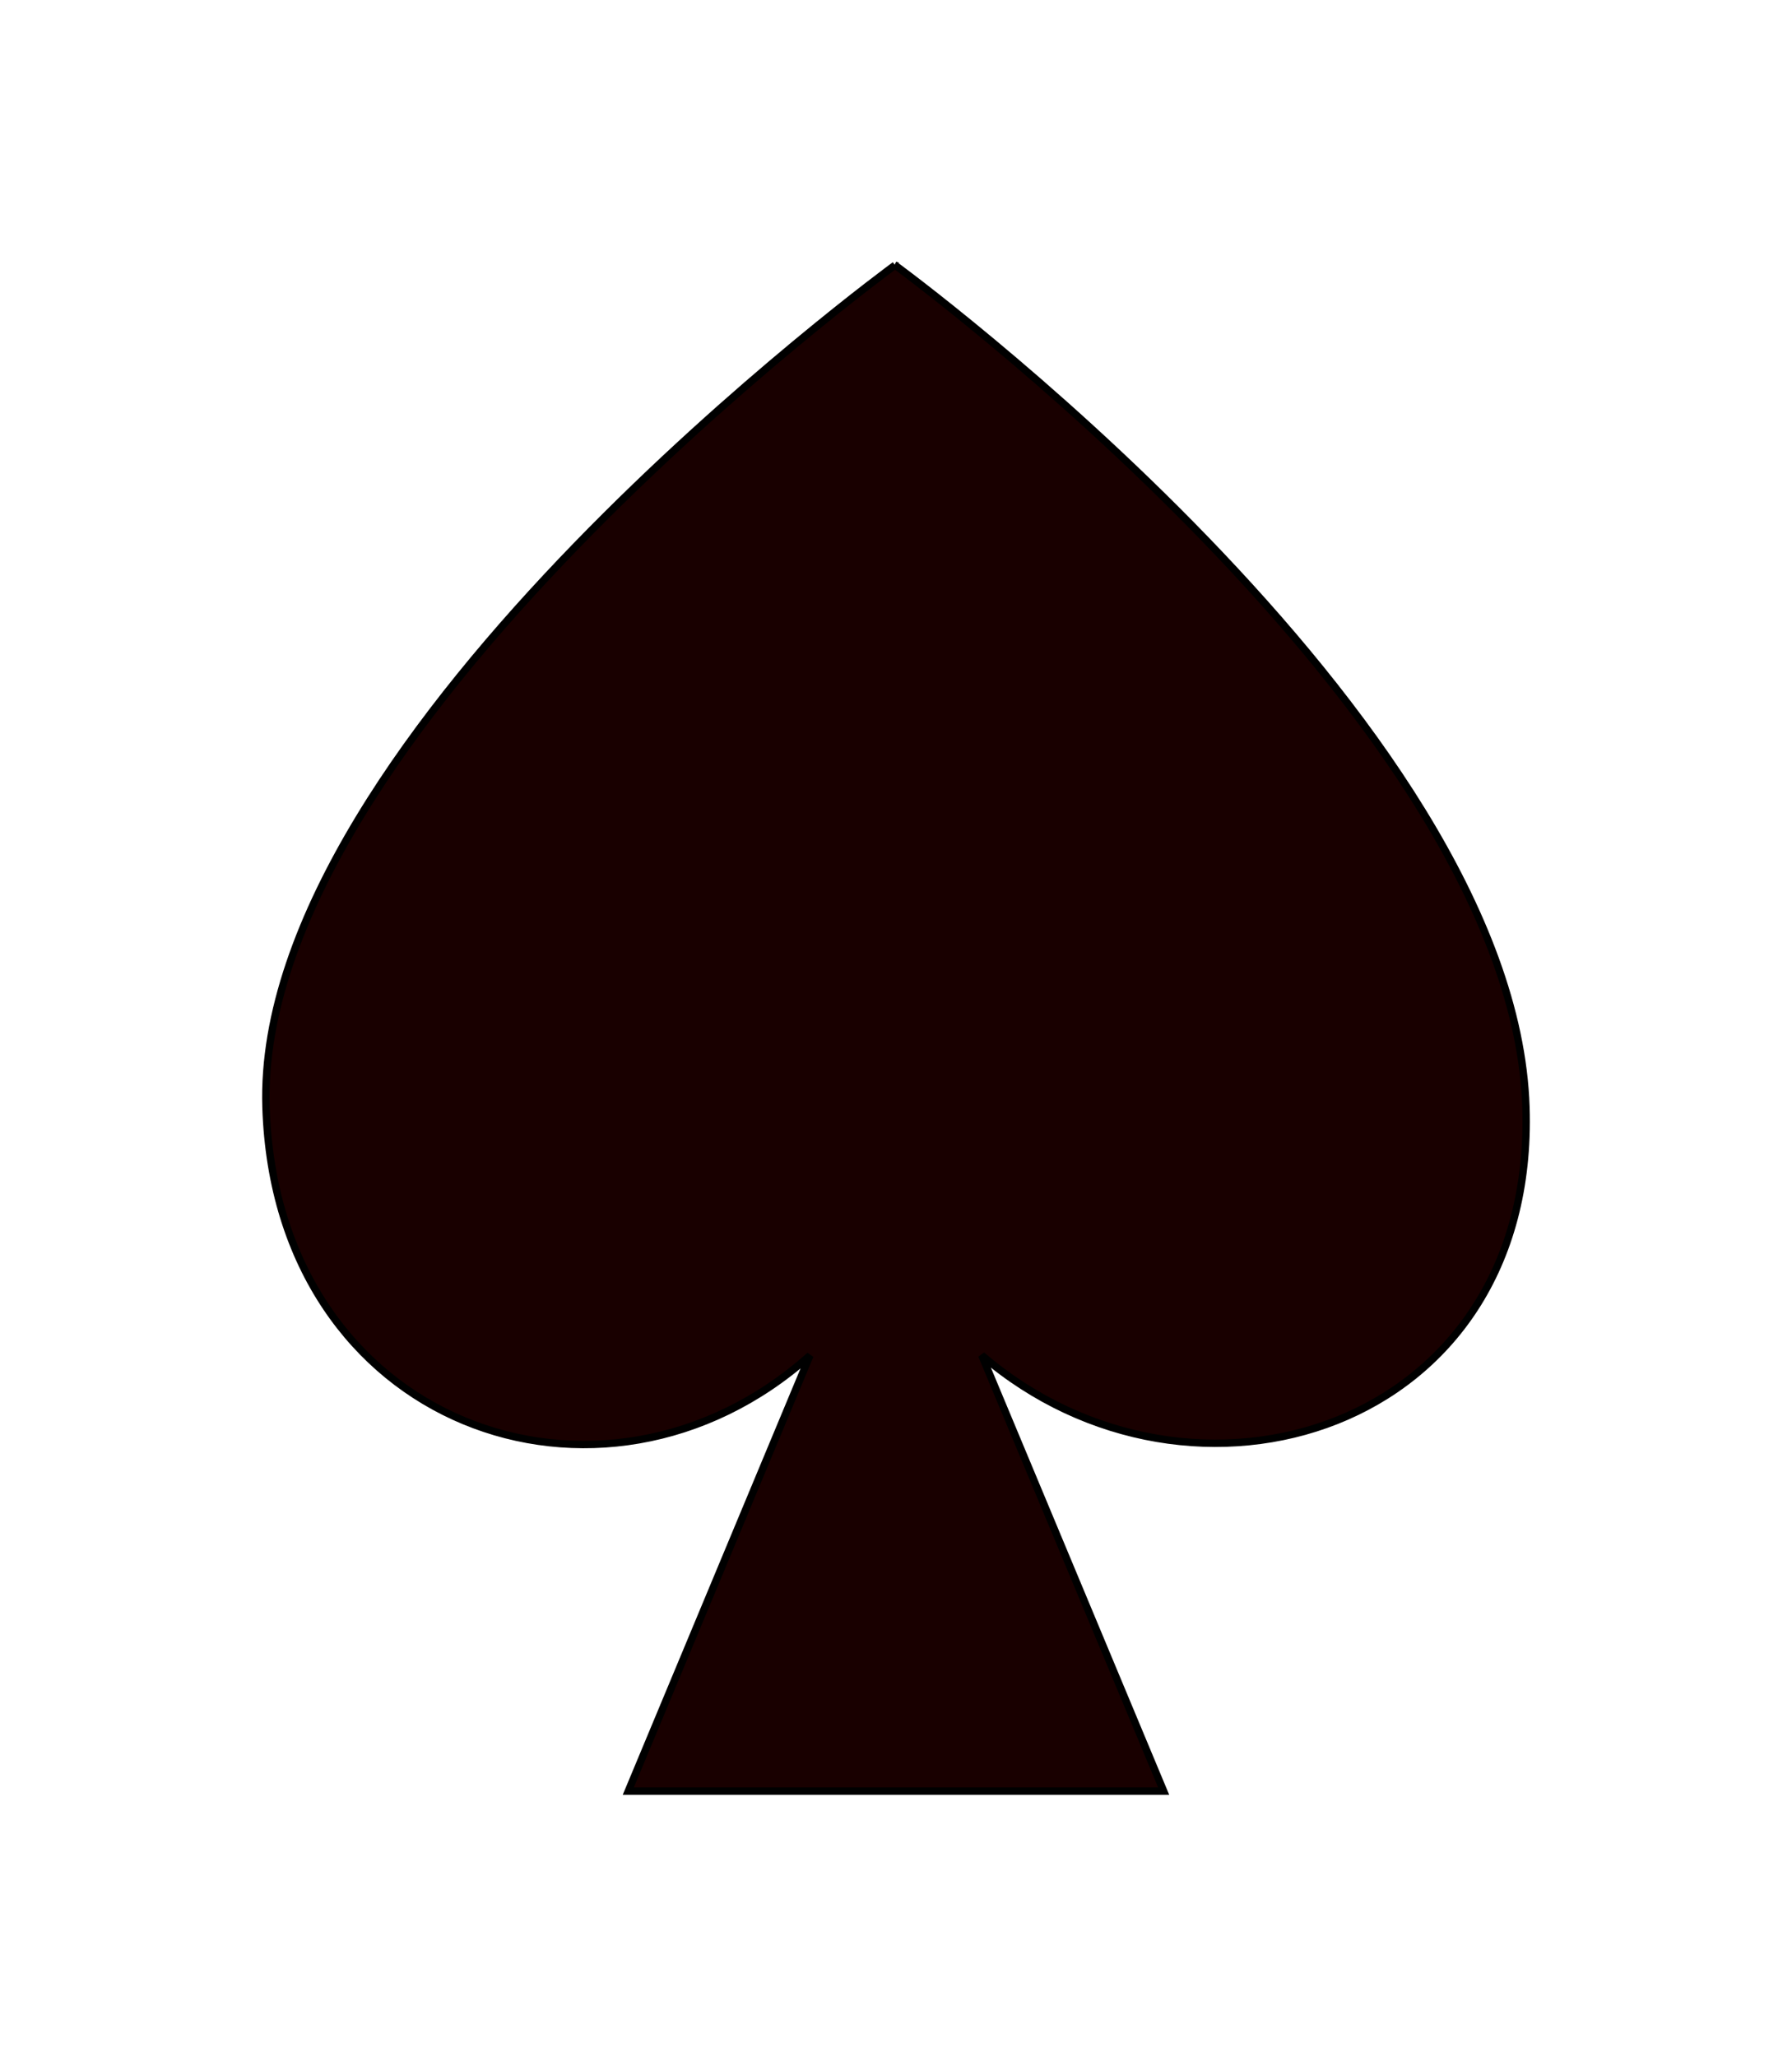
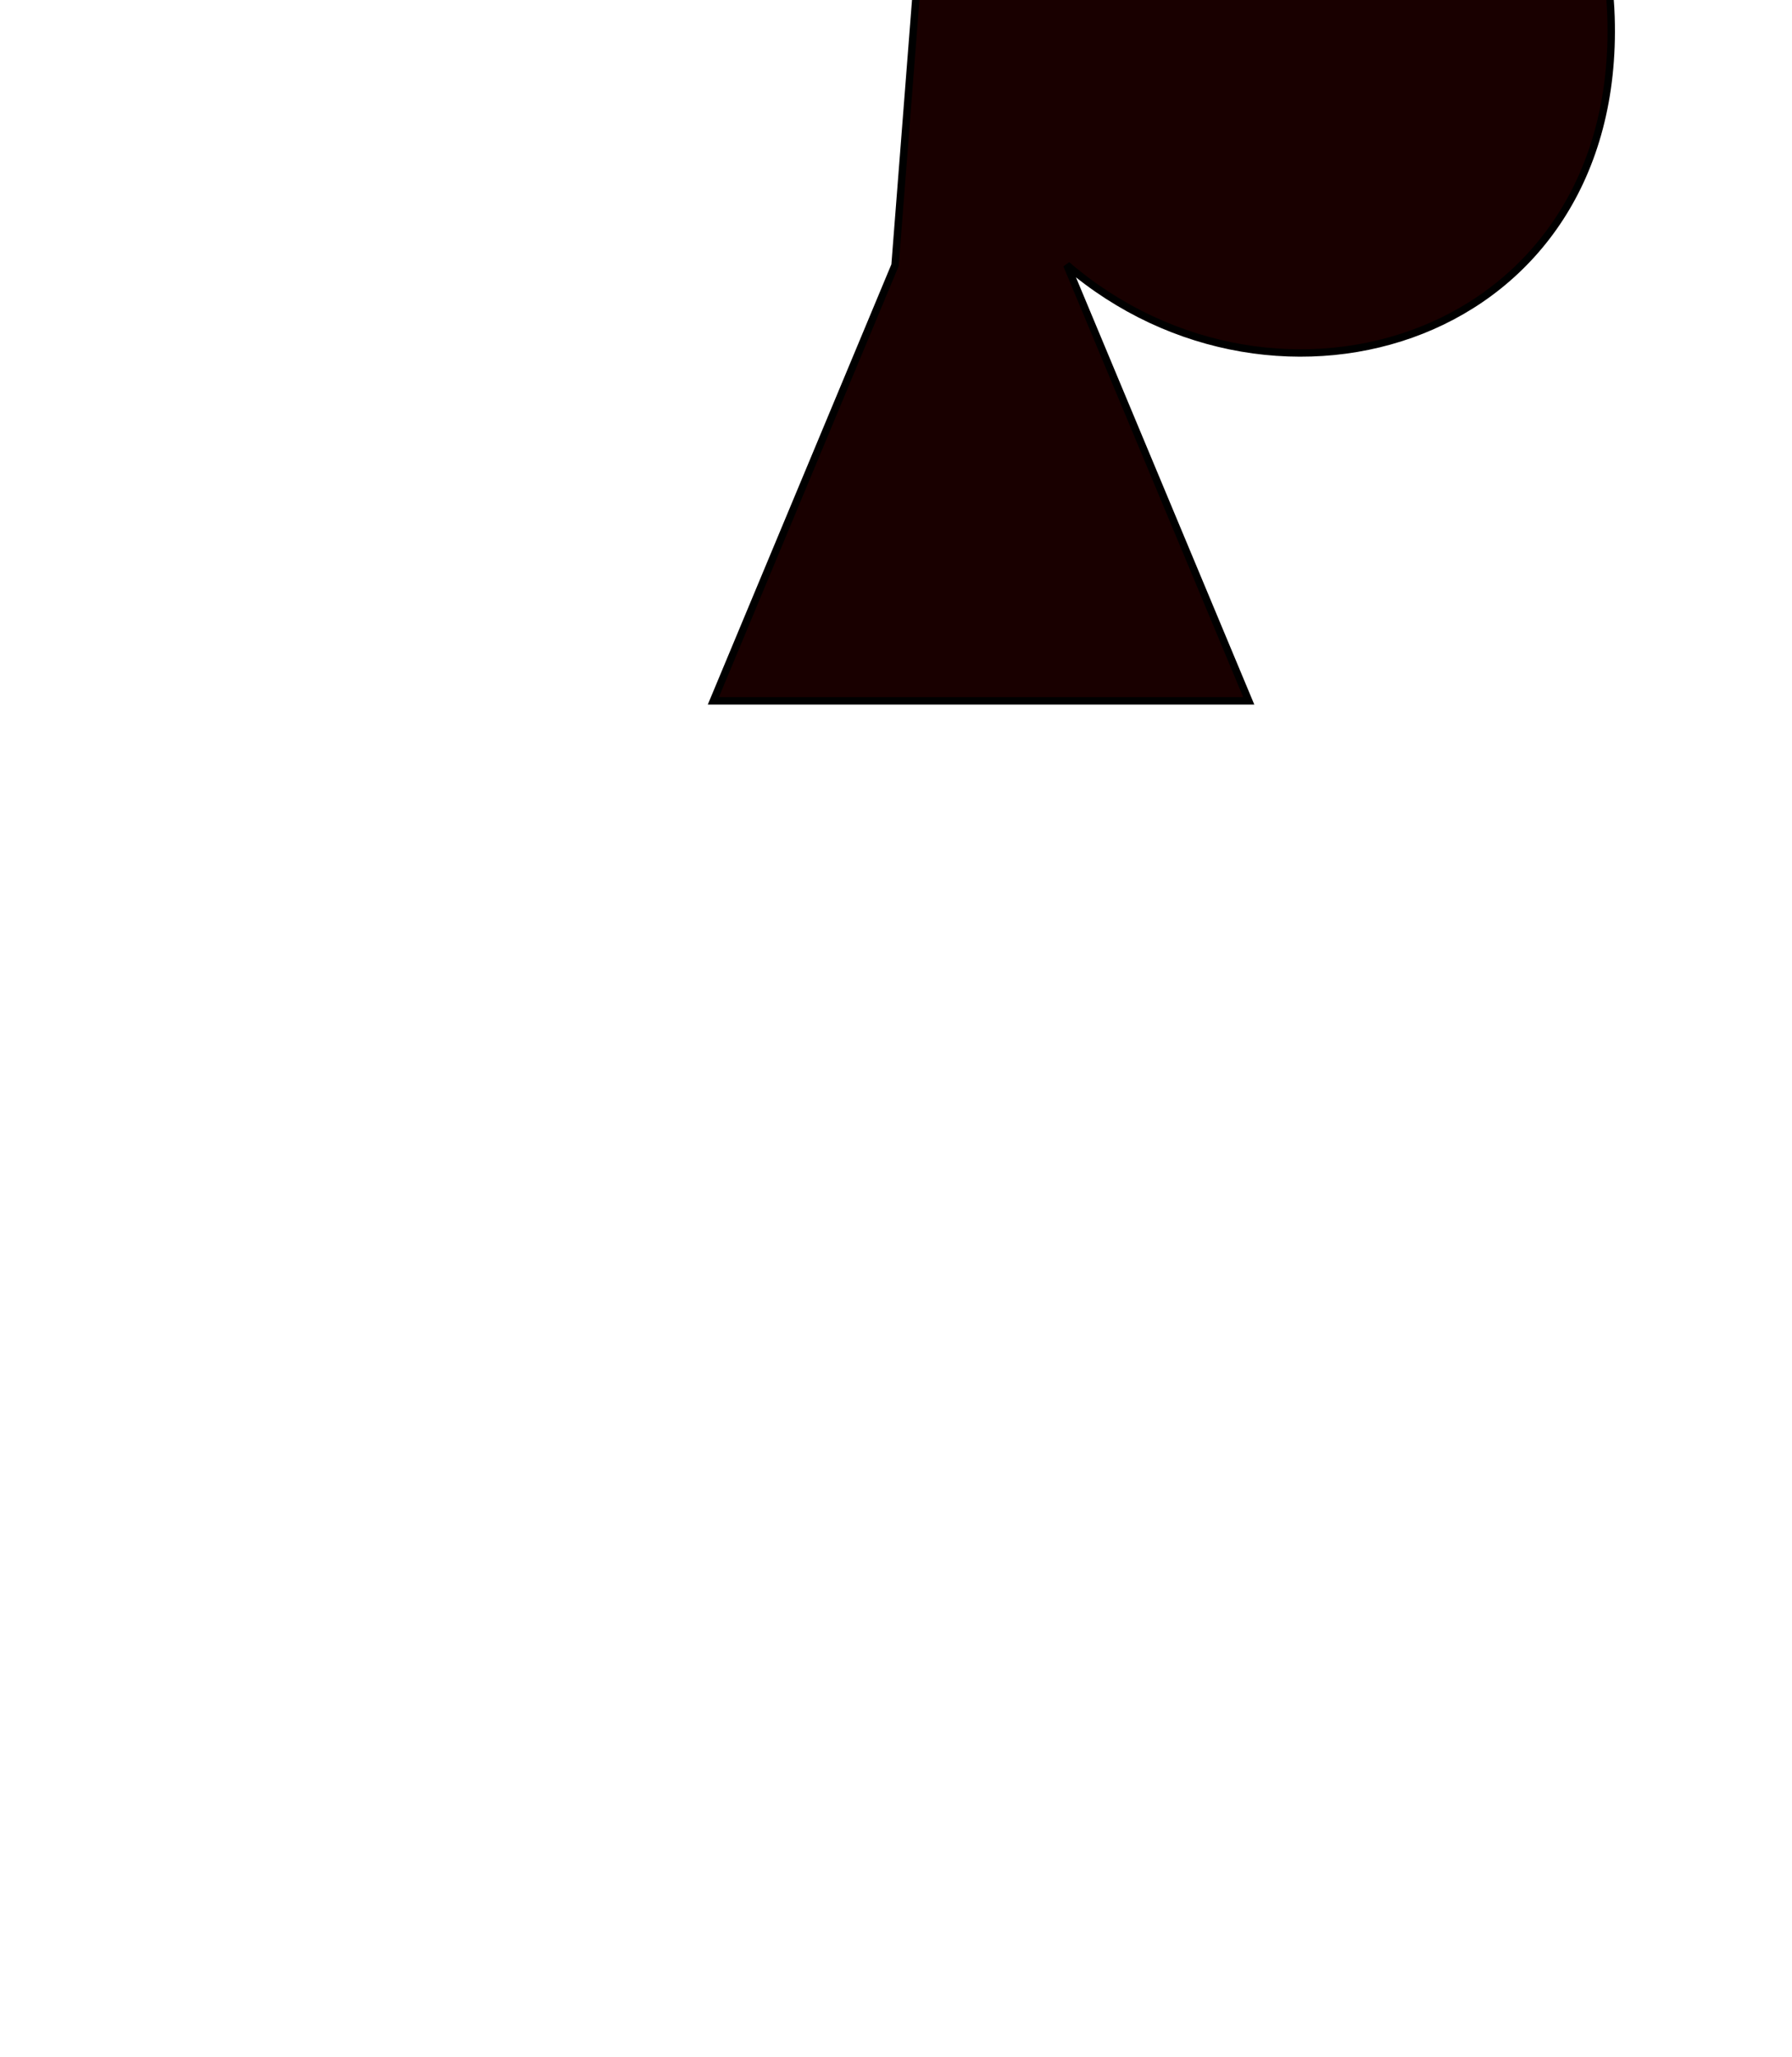
<svg xmlns="http://www.w3.org/2000/svg" xmlns:ns1="http://www.inkscape.org/namespaces/inkscape" xmlns:ns2="http://sodipodi.sourceforge.net/DTD/sodipodi-0.dtd" width="68.363mm" height="78.455mm" viewBox="0 0 242.231 277.991" id="svg9622" version="1.1" ns1:version="0.91 r13725" ns2:docname="pique.svg">
  <defs id="defs9624" />
  <ns2:namedview id="base" pagecolor="#ffffff" bordercolor="#666666" borderopacity="1.0" ns1:pageopacity="0.0" ns1:pageshadow="2" ns1:zoom="0.5017284" ns1:cx="-111.7462" ns1:cy="-94.198571" ns1:document-units="px" ns1:current-layer="layer1" showgrid="false" fit-margin-top="10" fit-margin-left="10" fit-margin-right="10" fit-margin-bottom="10" ns1:window-width="1366" ns1:window-height="715" ns1:window-x="0" ns1:window-y="29" ns1:window-maximized="1" />
  <g ns1:label="Calque 1" ns1:groupmode="layer" id="layer1" transform="translate(-191.803,-153.992)">
-     <path style="fill:#190000;fill-opacity:1;fill-rule:evenodd;stroke:#000000;stroke-width:1px;stroke-linecap:butt;stroke-linejoin:miter;stroke-opacity:1" d="m 312.787,189.829 0,0.002 c 0,0 -86.615,63.247 -85.029,113.779 1.356,43.213 45.502,58.606 73.529,33.564 l -24.559,58.875 72.373,0 -24.596,-58.908 c 28.416,24.42 74.964,10.285 73.564,-33.531 -1.683,-52.735 -85.283,-113.781 -85.283,-113.781 z" id="path9571" ns1:connector-curvature="0" />
+     <path style="fill:#190000;fill-opacity:1;fill-rule:evenodd;stroke:#000000;stroke-width:1px;stroke-linecap:butt;stroke-linejoin:miter;stroke-opacity:1" d="m 312.787,189.829 0,0.002 l -24.559,58.875 72.373,0 -24.596,-58.908 c 28.416,24.42 74.964,10.285 73.564,-33.531 -1.683,-52.735 -85.283,-113.781 -85.283,-113.781 z" id="path9571" ns1:connector-curvature="0" />
  </g>
</svg>